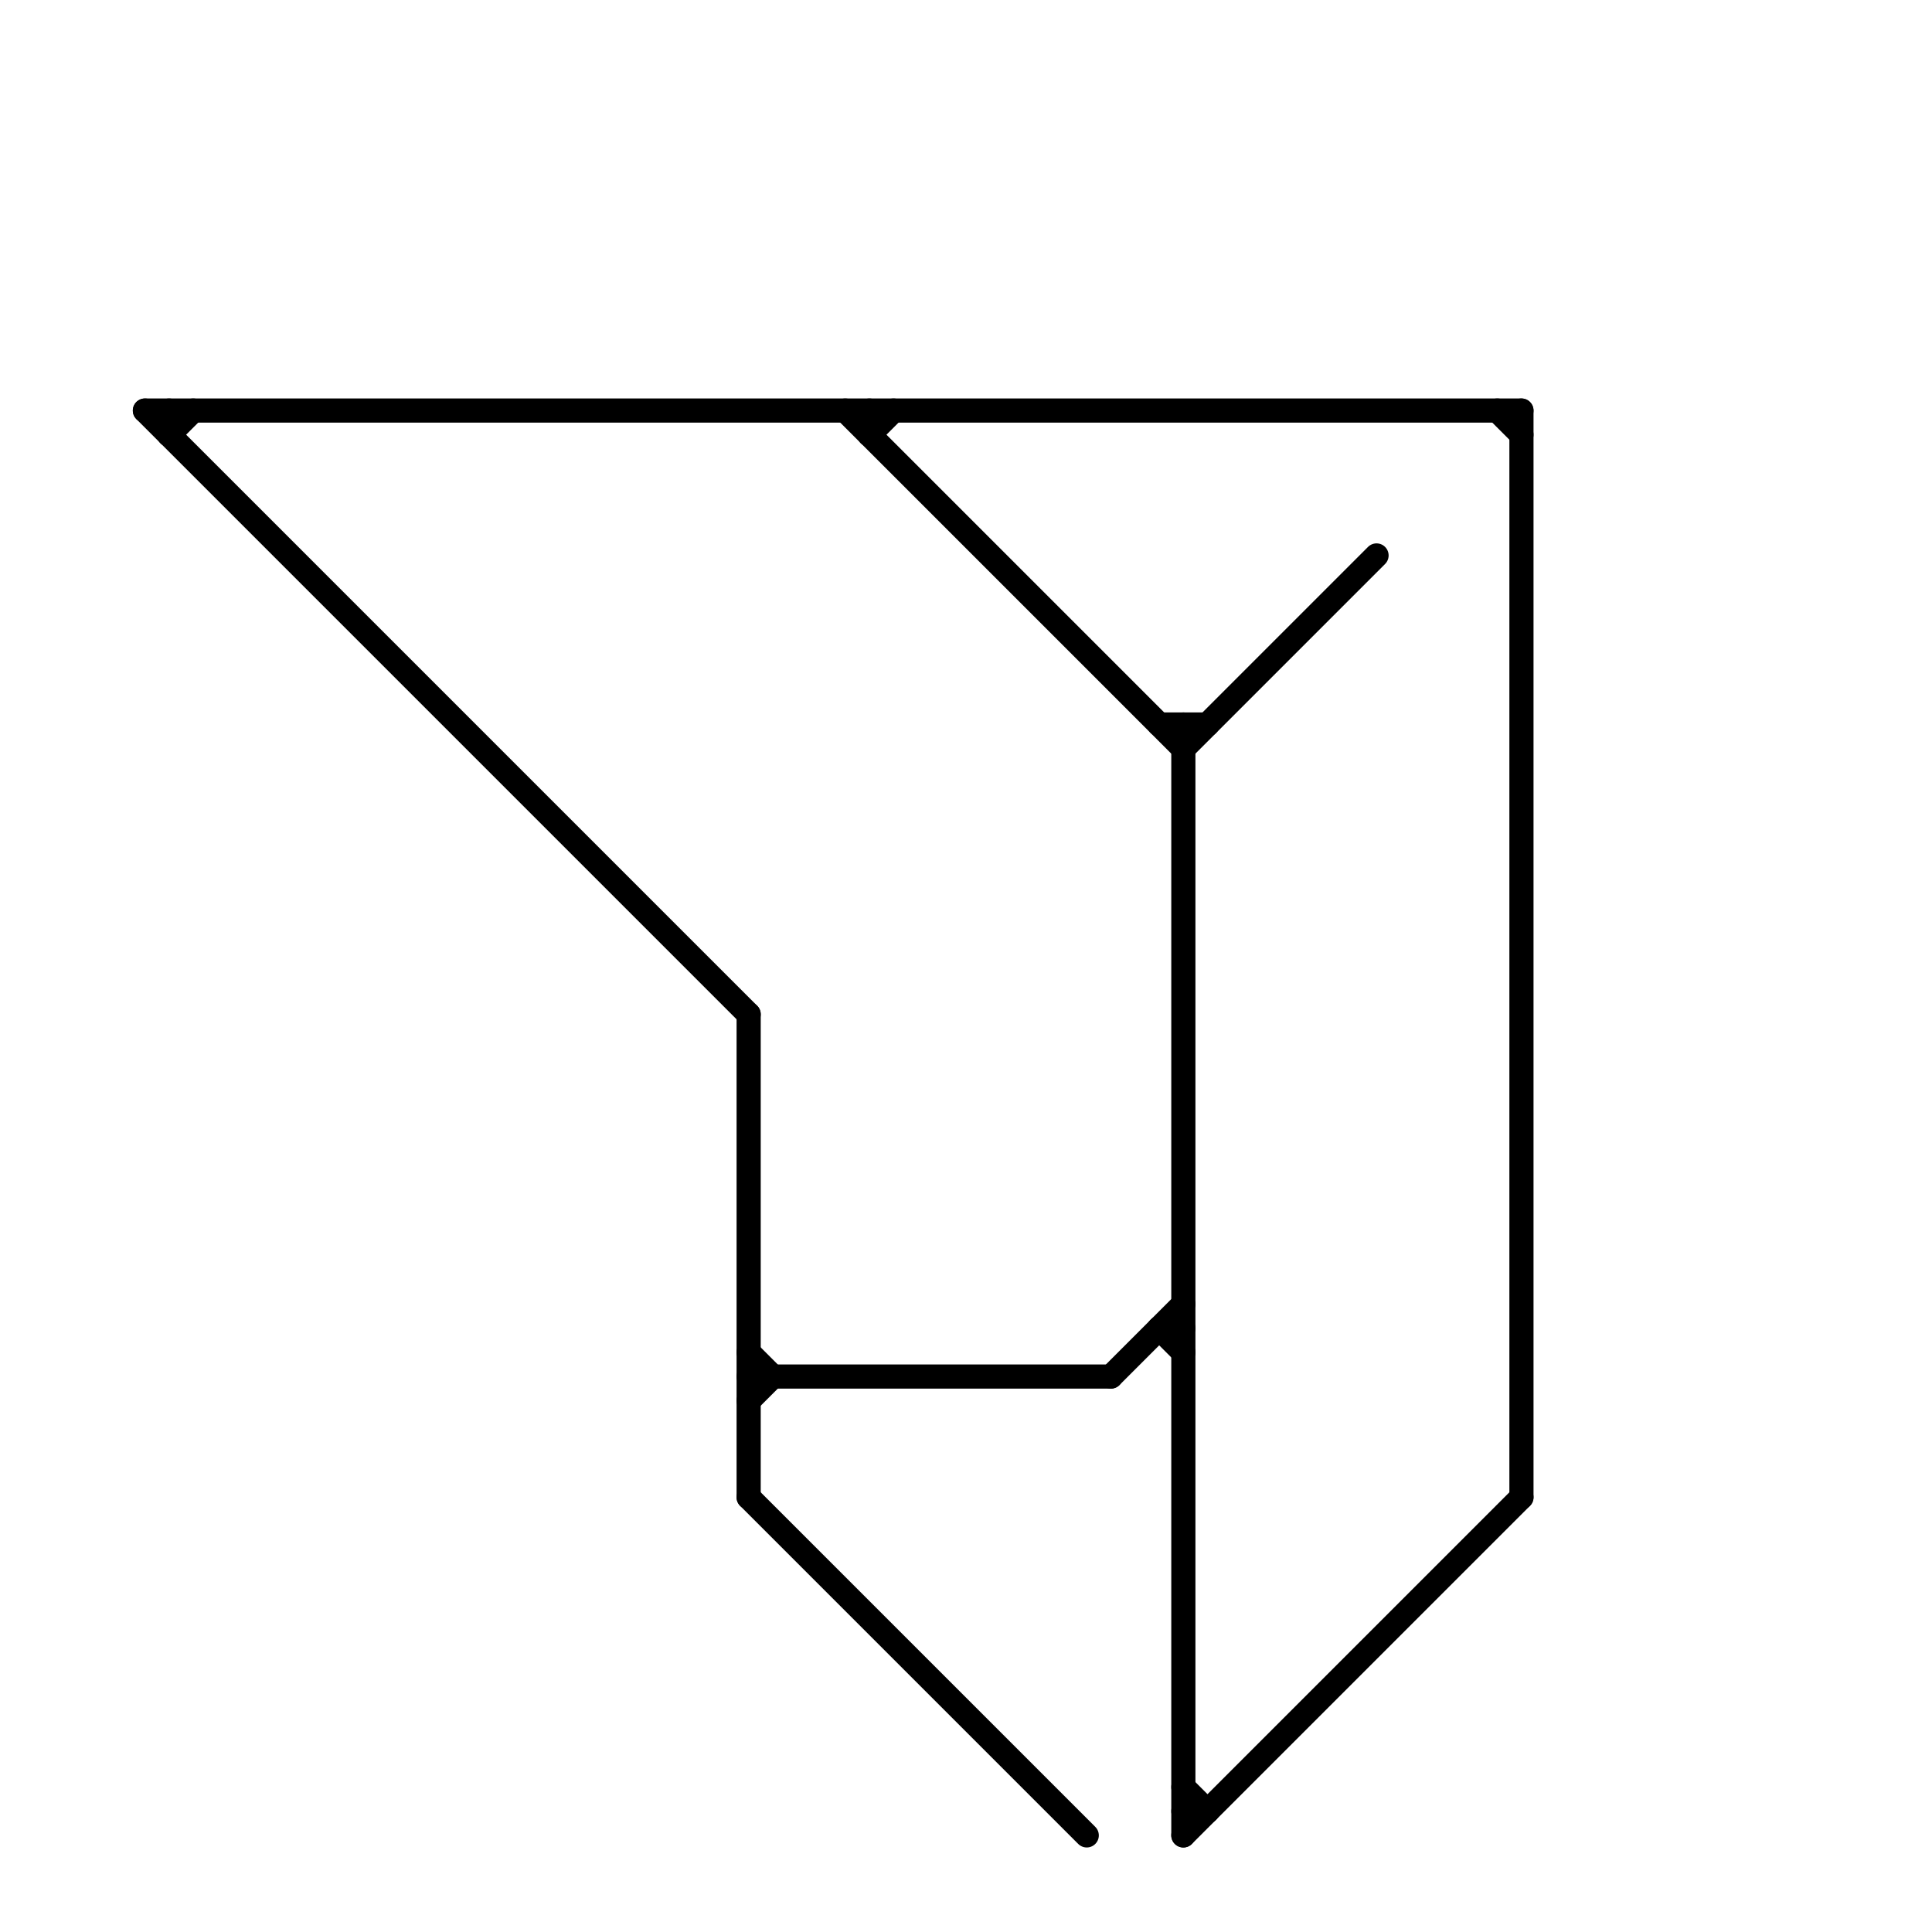
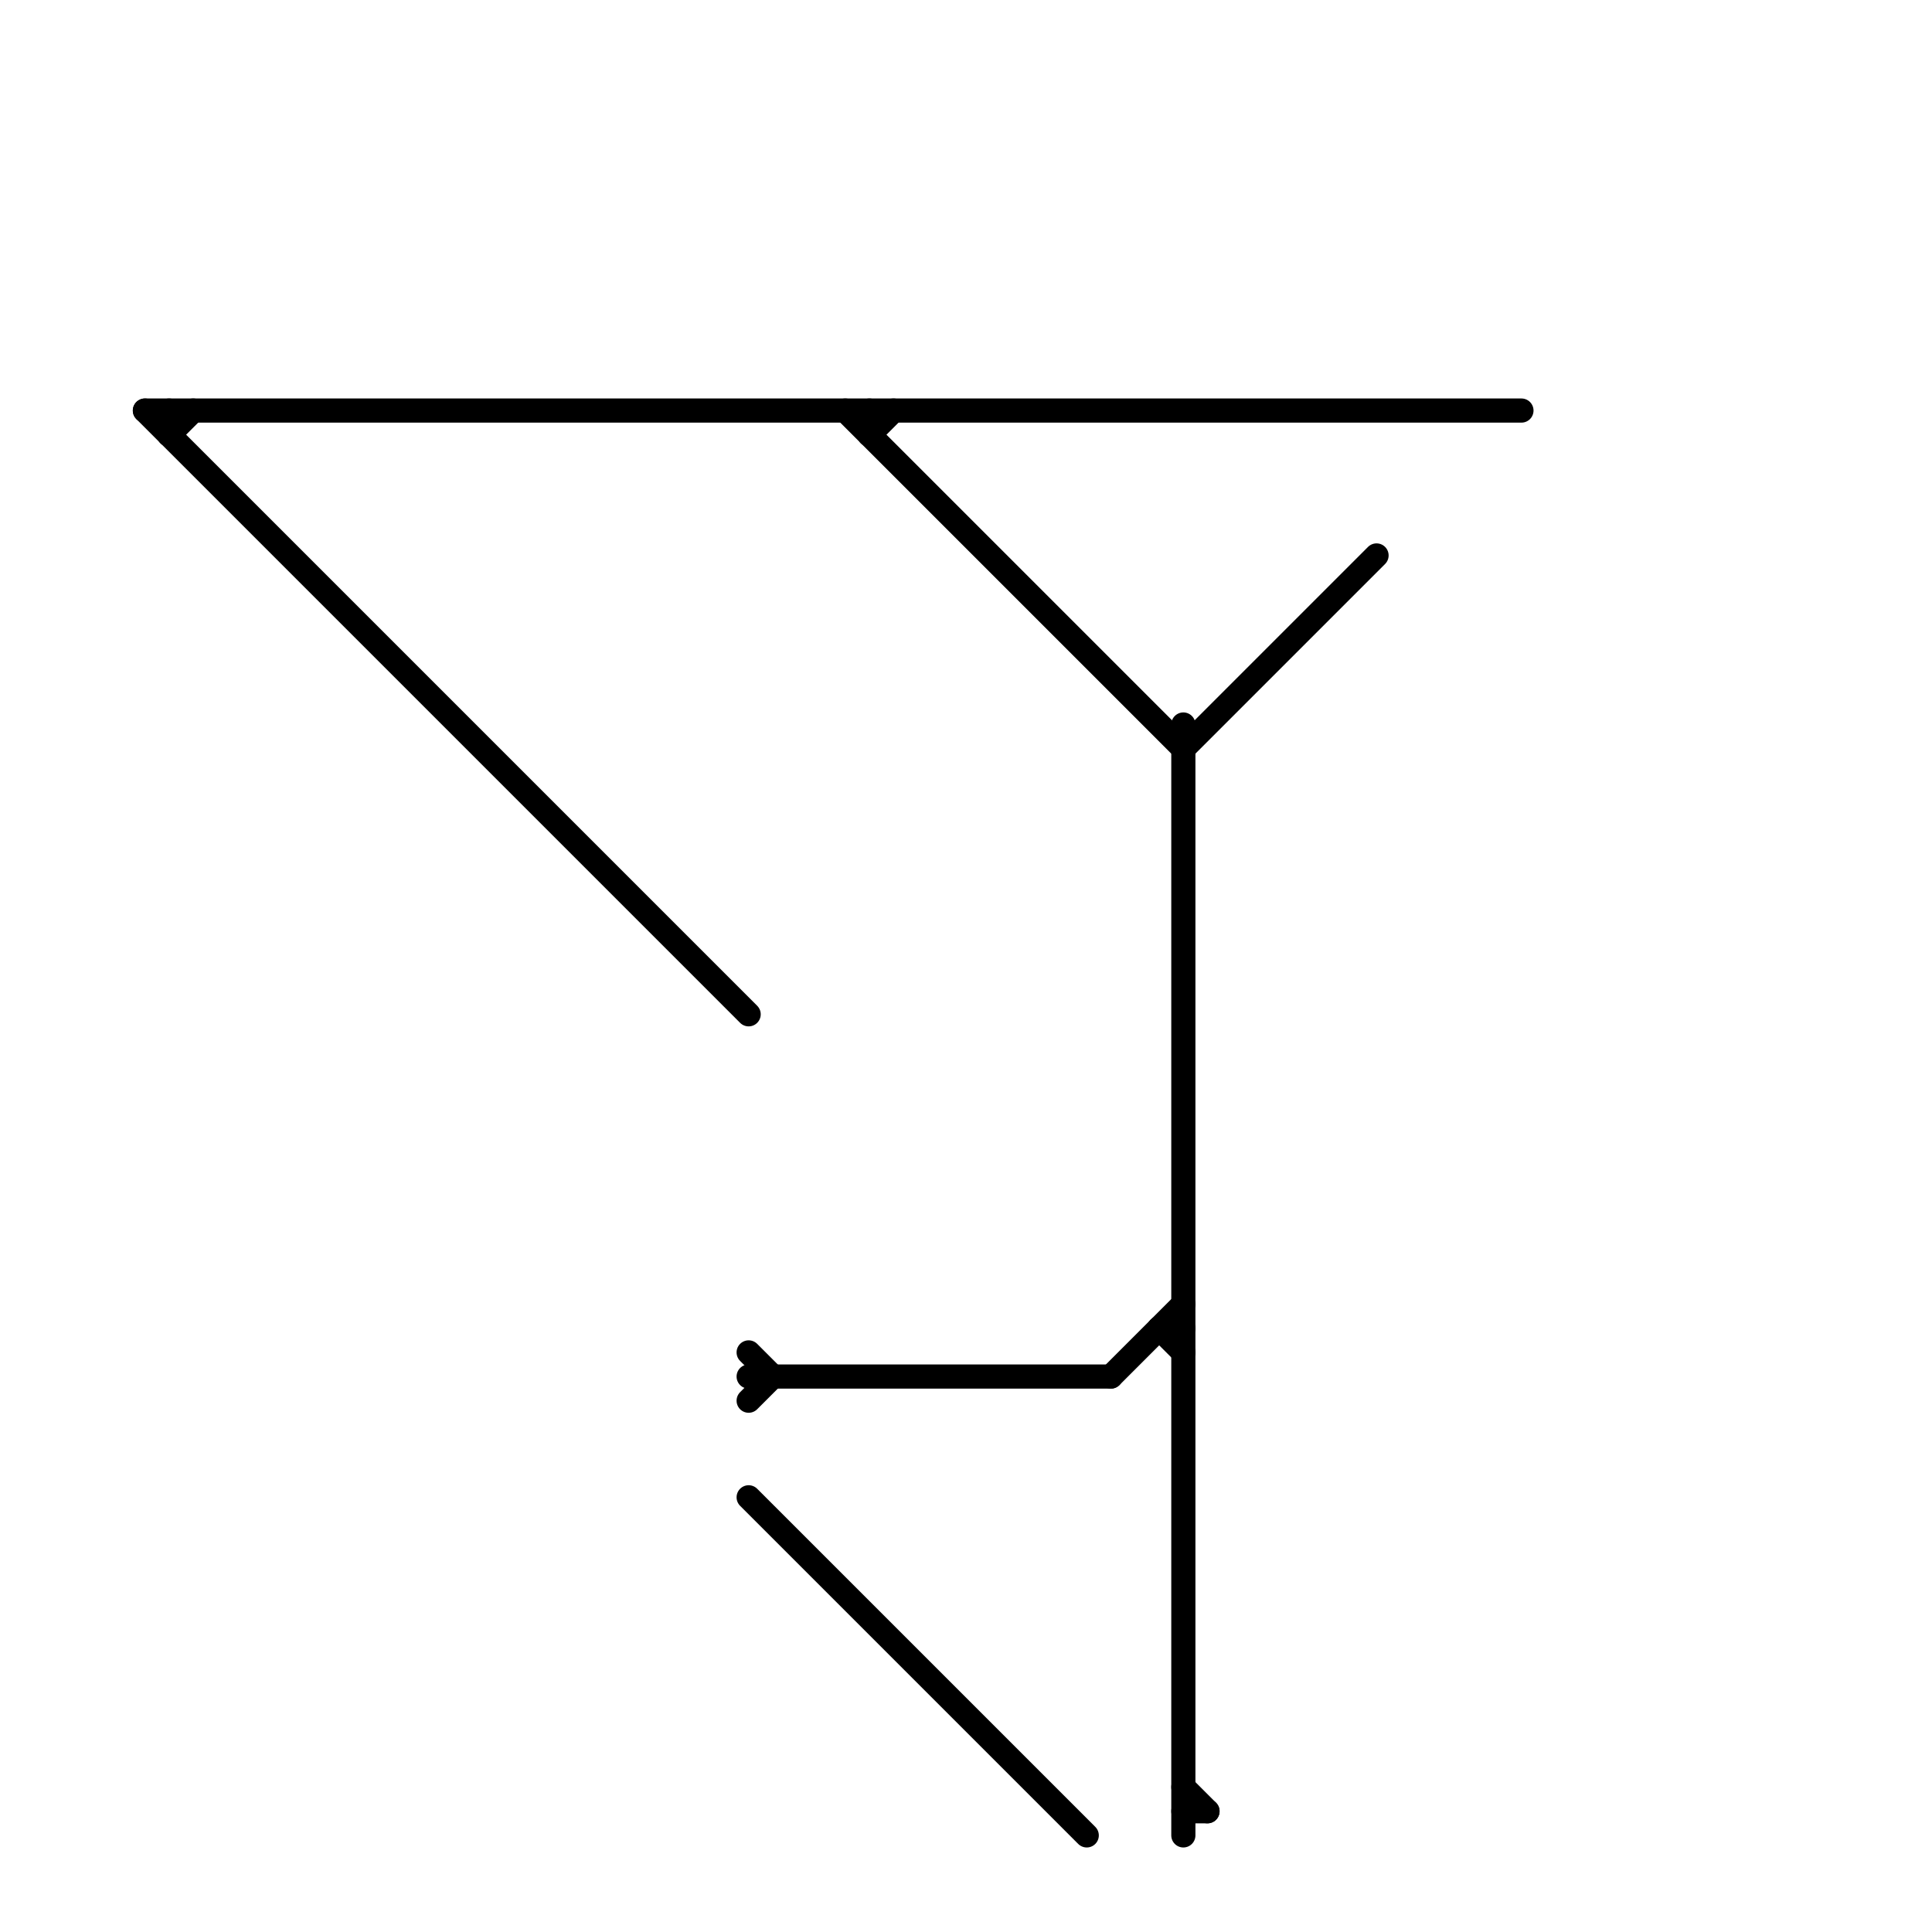
<svg xmlns="http://www.w3.org/2000/svg" version="1.1" viewBox="0 0 80 80">
  <style>text { font: 1px Helvetica; font-weight: 600; white-space: pre; dominant-baseline: central; } line { stroke-width: 1; fill: none; stroke-linecap: round; stroke-linejoin: round; } .c0 { stroke: #000000 }</style>
  <defs>
    <g id="wm-xf">
      <circle r="1.2" fill="#000" />
      <circle r="0.9" fill="#fff" />
      <circle r="0.6" fill="#000" />
      <circle r="0.3" fill="#fff" />
    </g>
    <g id="wm">
      <circle r="0.6" fill="#000" />
      <circle r="0.3" fill="#fff" />
    </g>
  </defs>
  <line class="c0" x1="31" y1="57" x2="46" y2="57" />
  <line class="c0" x1="7" y1="17" x2="7" y2="18" />
  <line class="c0" x1="49" y1="75" x2="50" y2="75" />
  <line class="c0" x1="6" y1="17" x2="63" y2="17" />
-   <line class="c0" x1="49" y1="76" x2="63" y2="62" />
  <line class="c0" x1="49" y1="31" x2="57" y2="23" />
  <line class="c0" x1="48" y1="55" x2="49" y2="56" />
  <line class="c0" x1="6" y1="17" x2="31" y2="42" />
-   <line class="c0" x1="31" y1="42" x2="31" y2="62" />
  <line class="c0" x1="31" y1="58" x2="32" y2="57" />
  <line class="c0" x1="7" y1="18" x2="8" y2="17" />
  <line class="c0" x1="49" y1="74" x2="50" y2="75" />
-   <line class="c0" x1="48" y1="30" x2="50" y2="30" />
  <line class="c0" x1="48" y1="55" x2="49" y2="55" />
  <line class="c0" x1="46" y1="57" x2="49" y2="54" />
-   <line class="c0" x1="62" y1="17" x2="63" y2="18" />
  <line class="c0" x1="36" y1="17" x2="36" y2="18" />
  <line class="c0" x1="31" y1="62" x2="45" y2="76" />
  <line class="c0" x1="31" y1="56" x2="32" y2="57" />
  <line class="c0" x1="36" y1="18" x2="37" y2="17" />
  <line class="c0" x1="35" y1="17" x2="49" y2="31" />
  <line class="c0" x1="49" y1="30" x2="49" y2="76" />
-   <line class="c0" x1="63" y1="17" x2="63" y2="62" />
</svg>